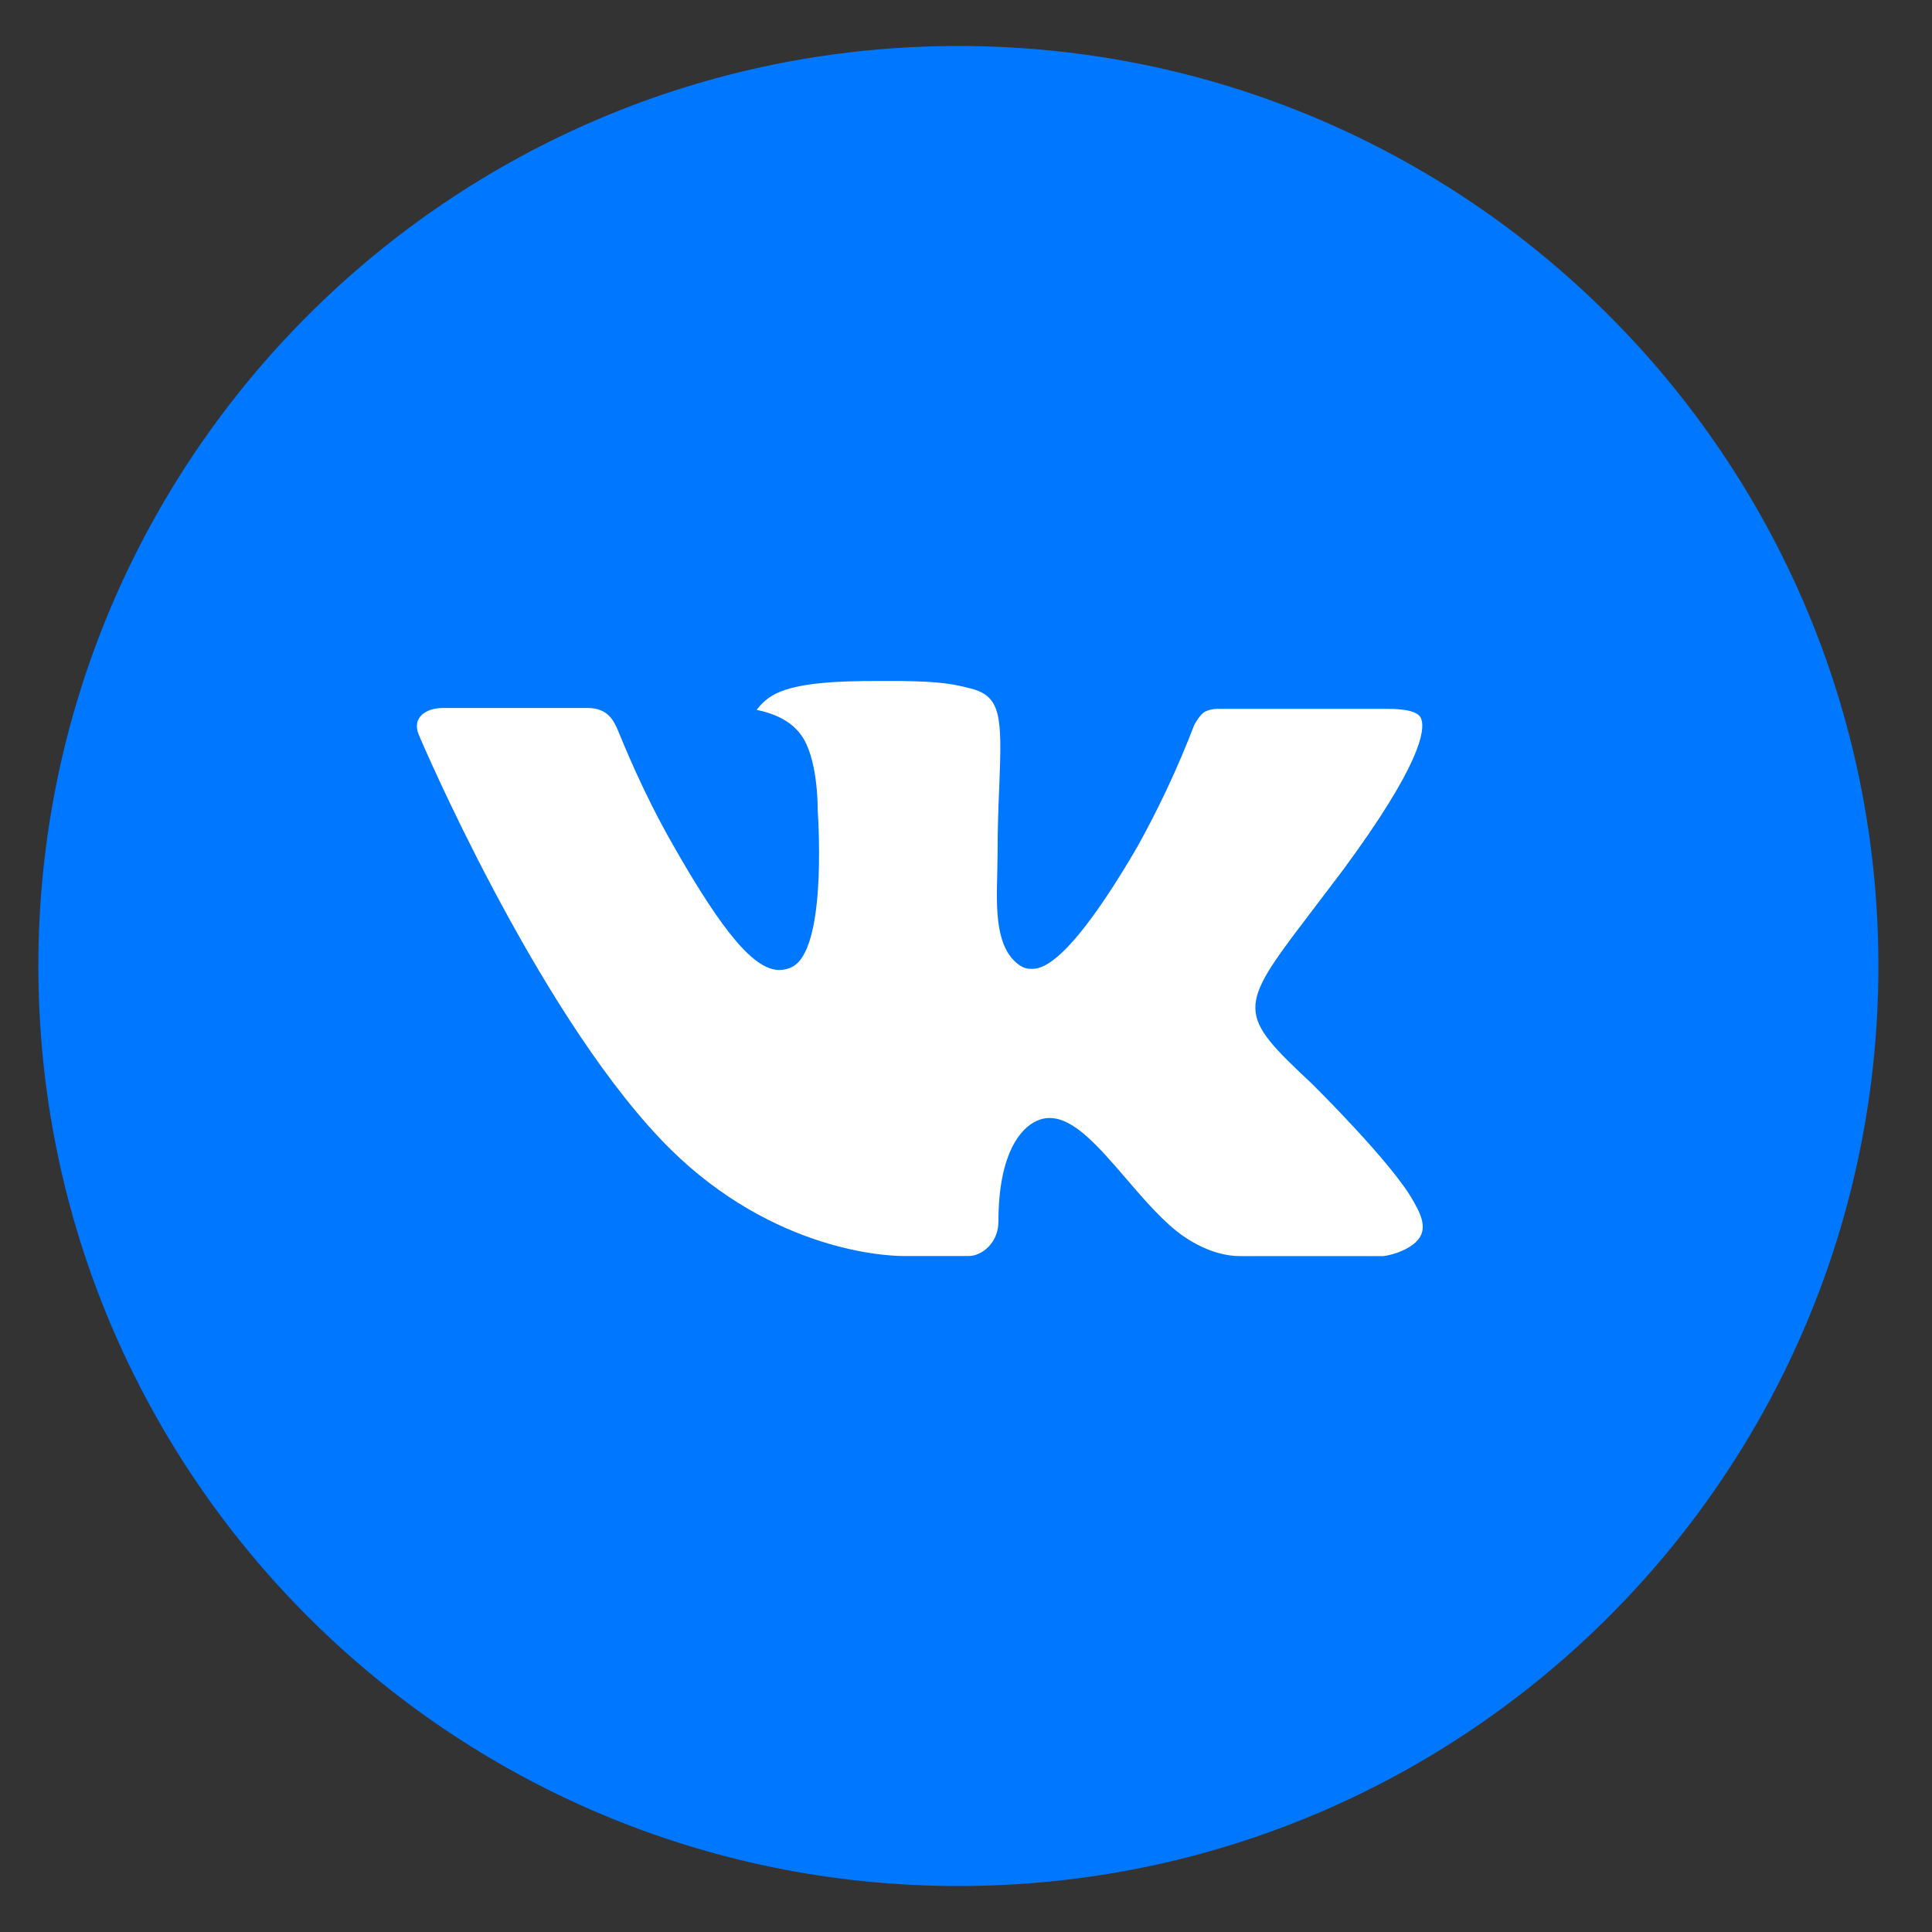
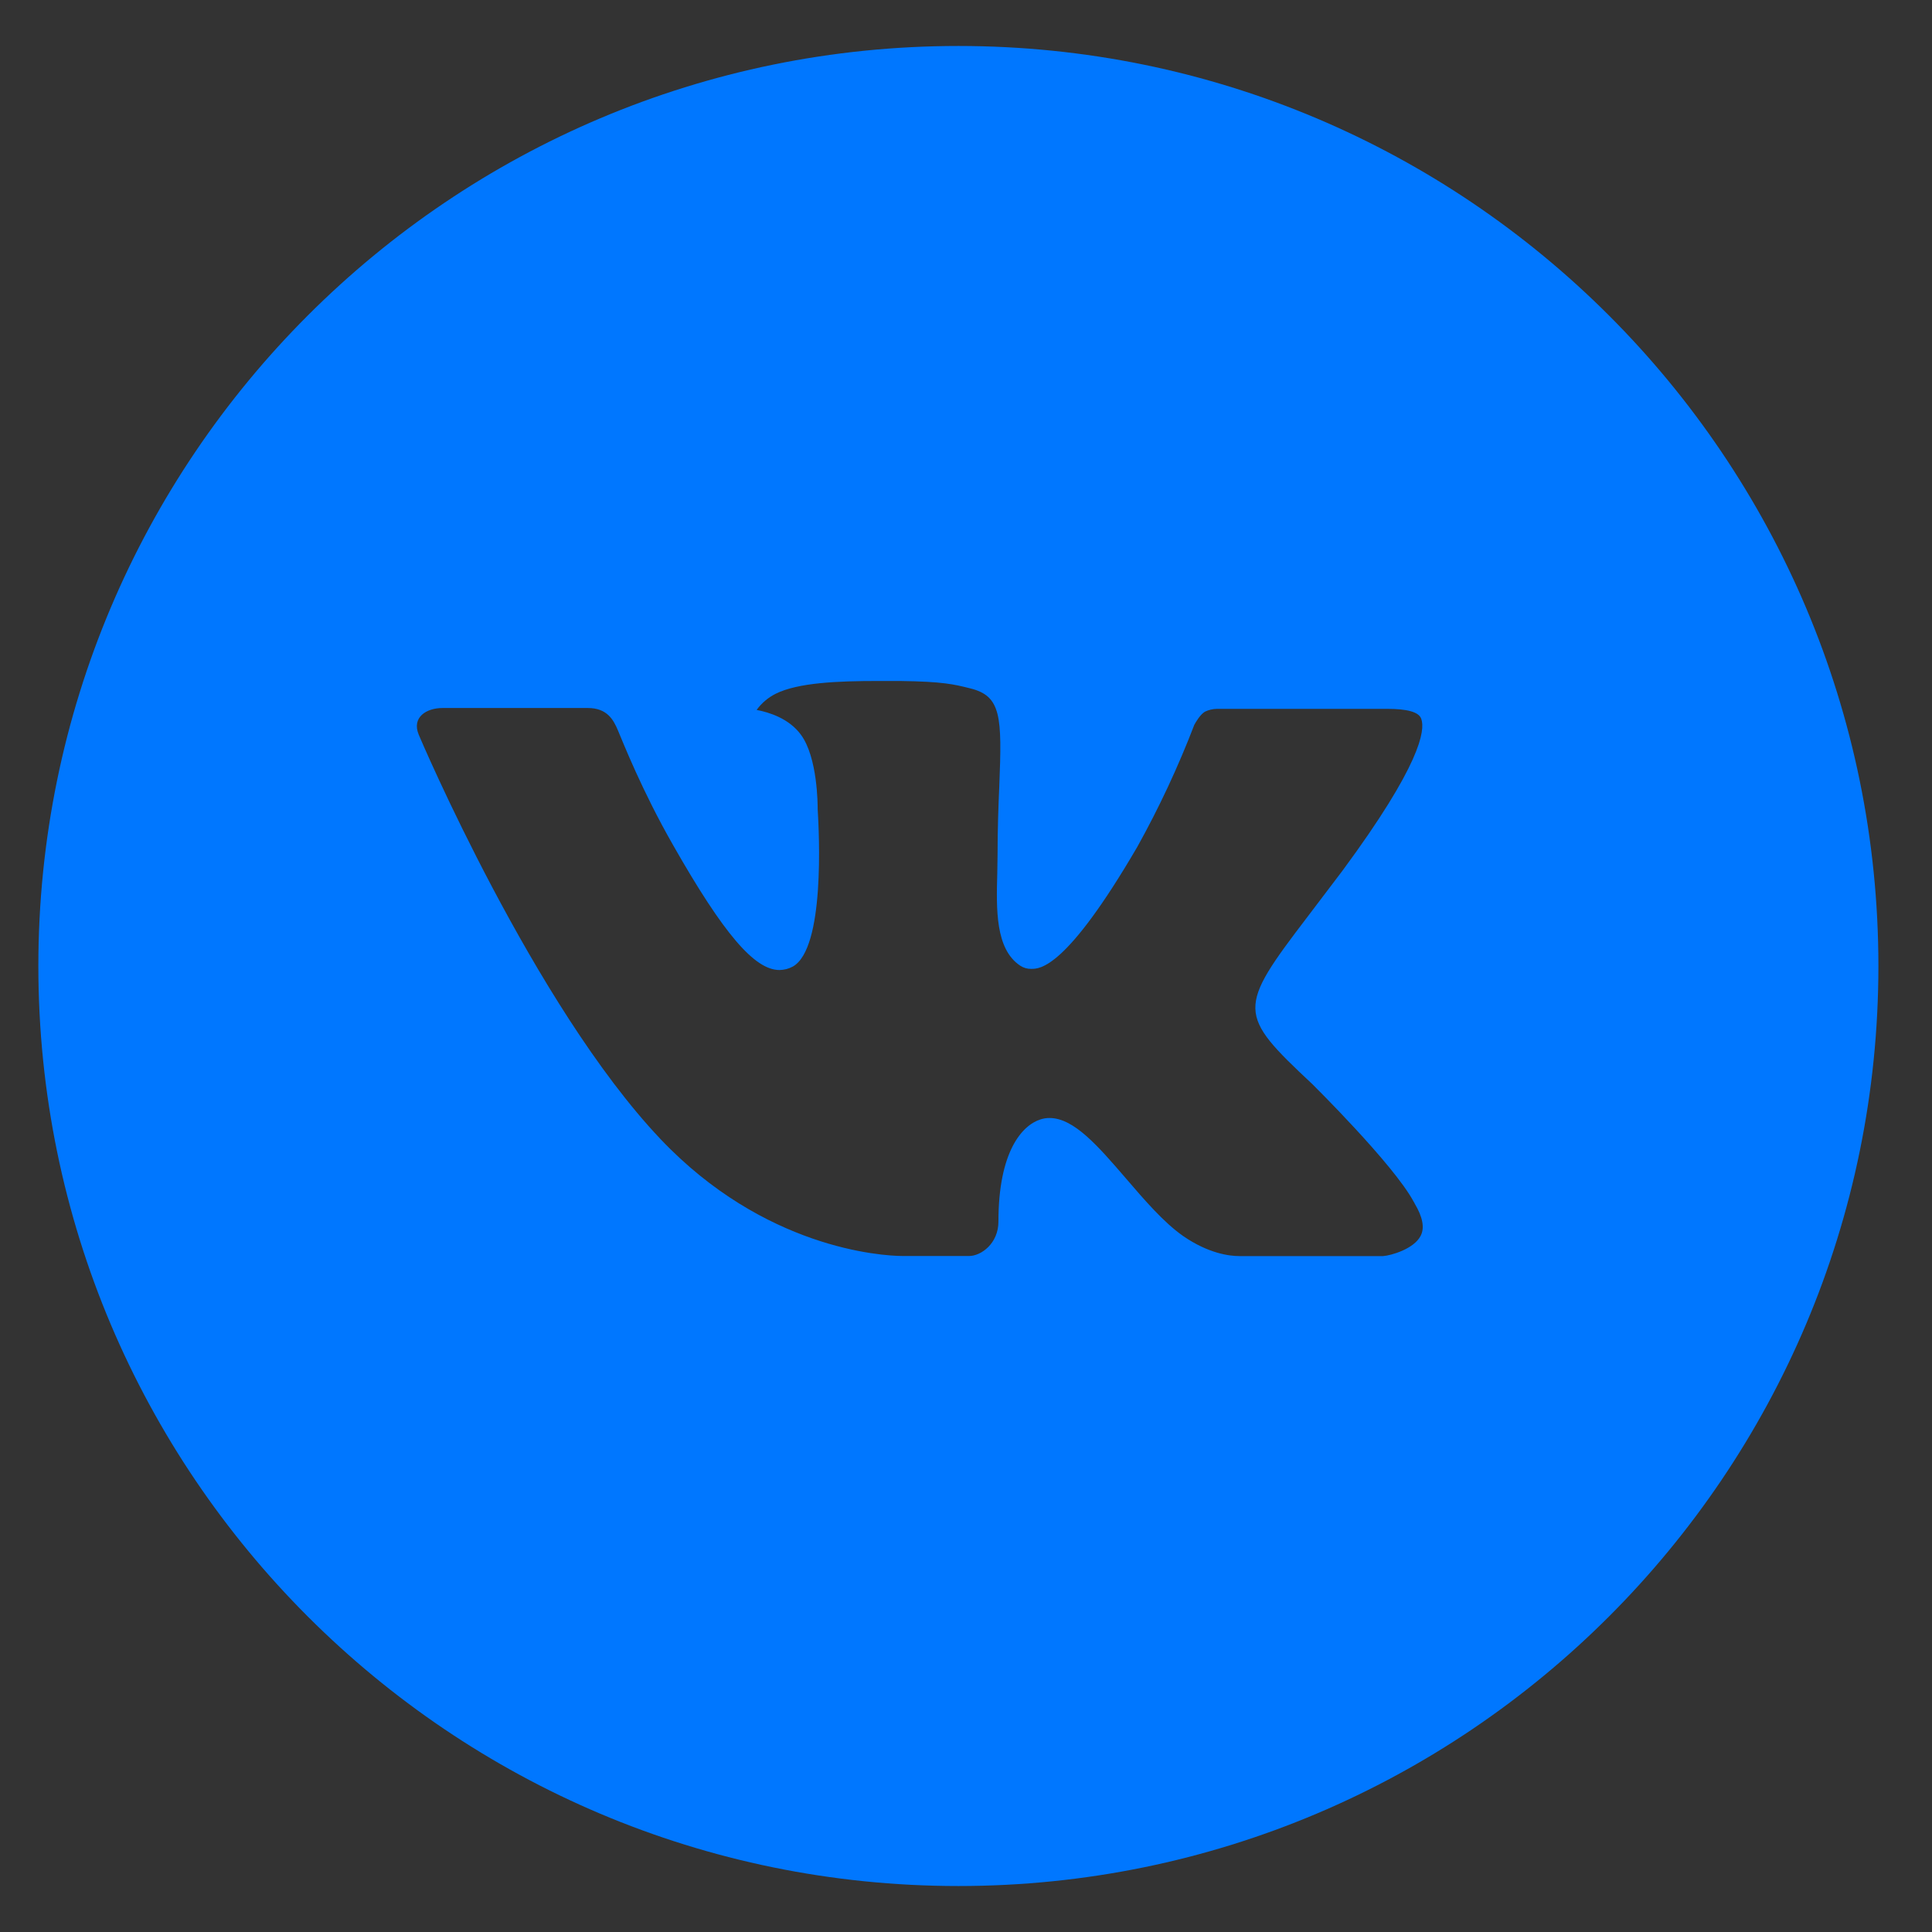
<svg xmlns="http://www.w3.org/2000/svg" width="74" height="74" viewBox="0 0 74 74" fill="none">
  <rect x="0" y="0" width="74" height="74" fill="#333333" stroke="none" />
-   <rect x="2.098" y="2.39" width="69.219" height="69.219" rx="34.61" fill="white" />
  <path d="M36.708 1.761C17.246 1.761 1.469 17.538 1.469 37C1.469 56.462 17.246 72.239 36.708 72.239C56.17 72.239 71.947 56.462 71.947 37C71.947 17.538 56.17 1.761 36.708 1.761ZM50.26 41.519C50.26 41.519 53.377 44.595 54.144 46.023C54.166 46.054 54.179 46.079 54.184 46.096C54.495 46.617 54.572 47.03 54.415 47.333C54.158 47.84 53.278 48.089 52.977 48.111H47.47C47.089 48.111 46.288 48.012 45.319 47.344C44.574 46.823 43.84 45.968 43.124 45.134C42.056 43.894 41.131 42.822 40.199 42.822C40.08 42.821 39.962 42.84 39.85 42.877C39.145 43.104 38.242 44.11 38.242 46.79C38.242 47.627 37.581 48.108 37.115 48.108H34.593C33.734 48.108 29.26 47.807 25.296 43.626C20.443 38.505 16.075 28.234 16.038 28.139C15.763 27.474 16.331 27.118 16.952 27.118H22.513C23.255 27.118 23.497 27.57 23.666 27.97C23.864 28.436 24.591 30.29 25.784 32.375C27.718 35.774 28.904 37.154 29.855 37.154C30.033 37.152 30.208 37.107 30.365 37.022C31.605 36.332 31.374 31.909 31.319 30.991C31.319 30.819 31.316 29.012 30.68 28.146C30.225 27.518 29.451 27.28 28.981 27.192C29.171 26.929 29.422 26.717 29.711 26.572C30.563 26.146 32.097 26.083 33.621 26.083H34.469C36.12 26.105 36.546 26.212 37.145 26.362C38.356 26.652 38.382 27.434 38.275 30.11C38.242 30.87 38.209 31.729 38.209 32.742L38.198 33.447C38.161 34.809 38.117 36.354 39.079 36.989C39.203 37.071 39.349 37.113 39.498 37.11C39.832 37.11 40.837 37.11 43.561 32.437C44.398 30.932 45.128 29.369 45.745 27.761C45.8 27.665 45.962 27.372 46.153 27.258C46.295 27.19 46.45 27.154 46.608 27.151H53.145C53.857 27.151 54.346 27.258 54.437 27.533C54.599 27.97 54.408 29.302 51.424 33.344L50.091 35.102C47.386 38.648 47.386 38.828 50.26 41.519Z" fill="#0077FF" />
</svg>